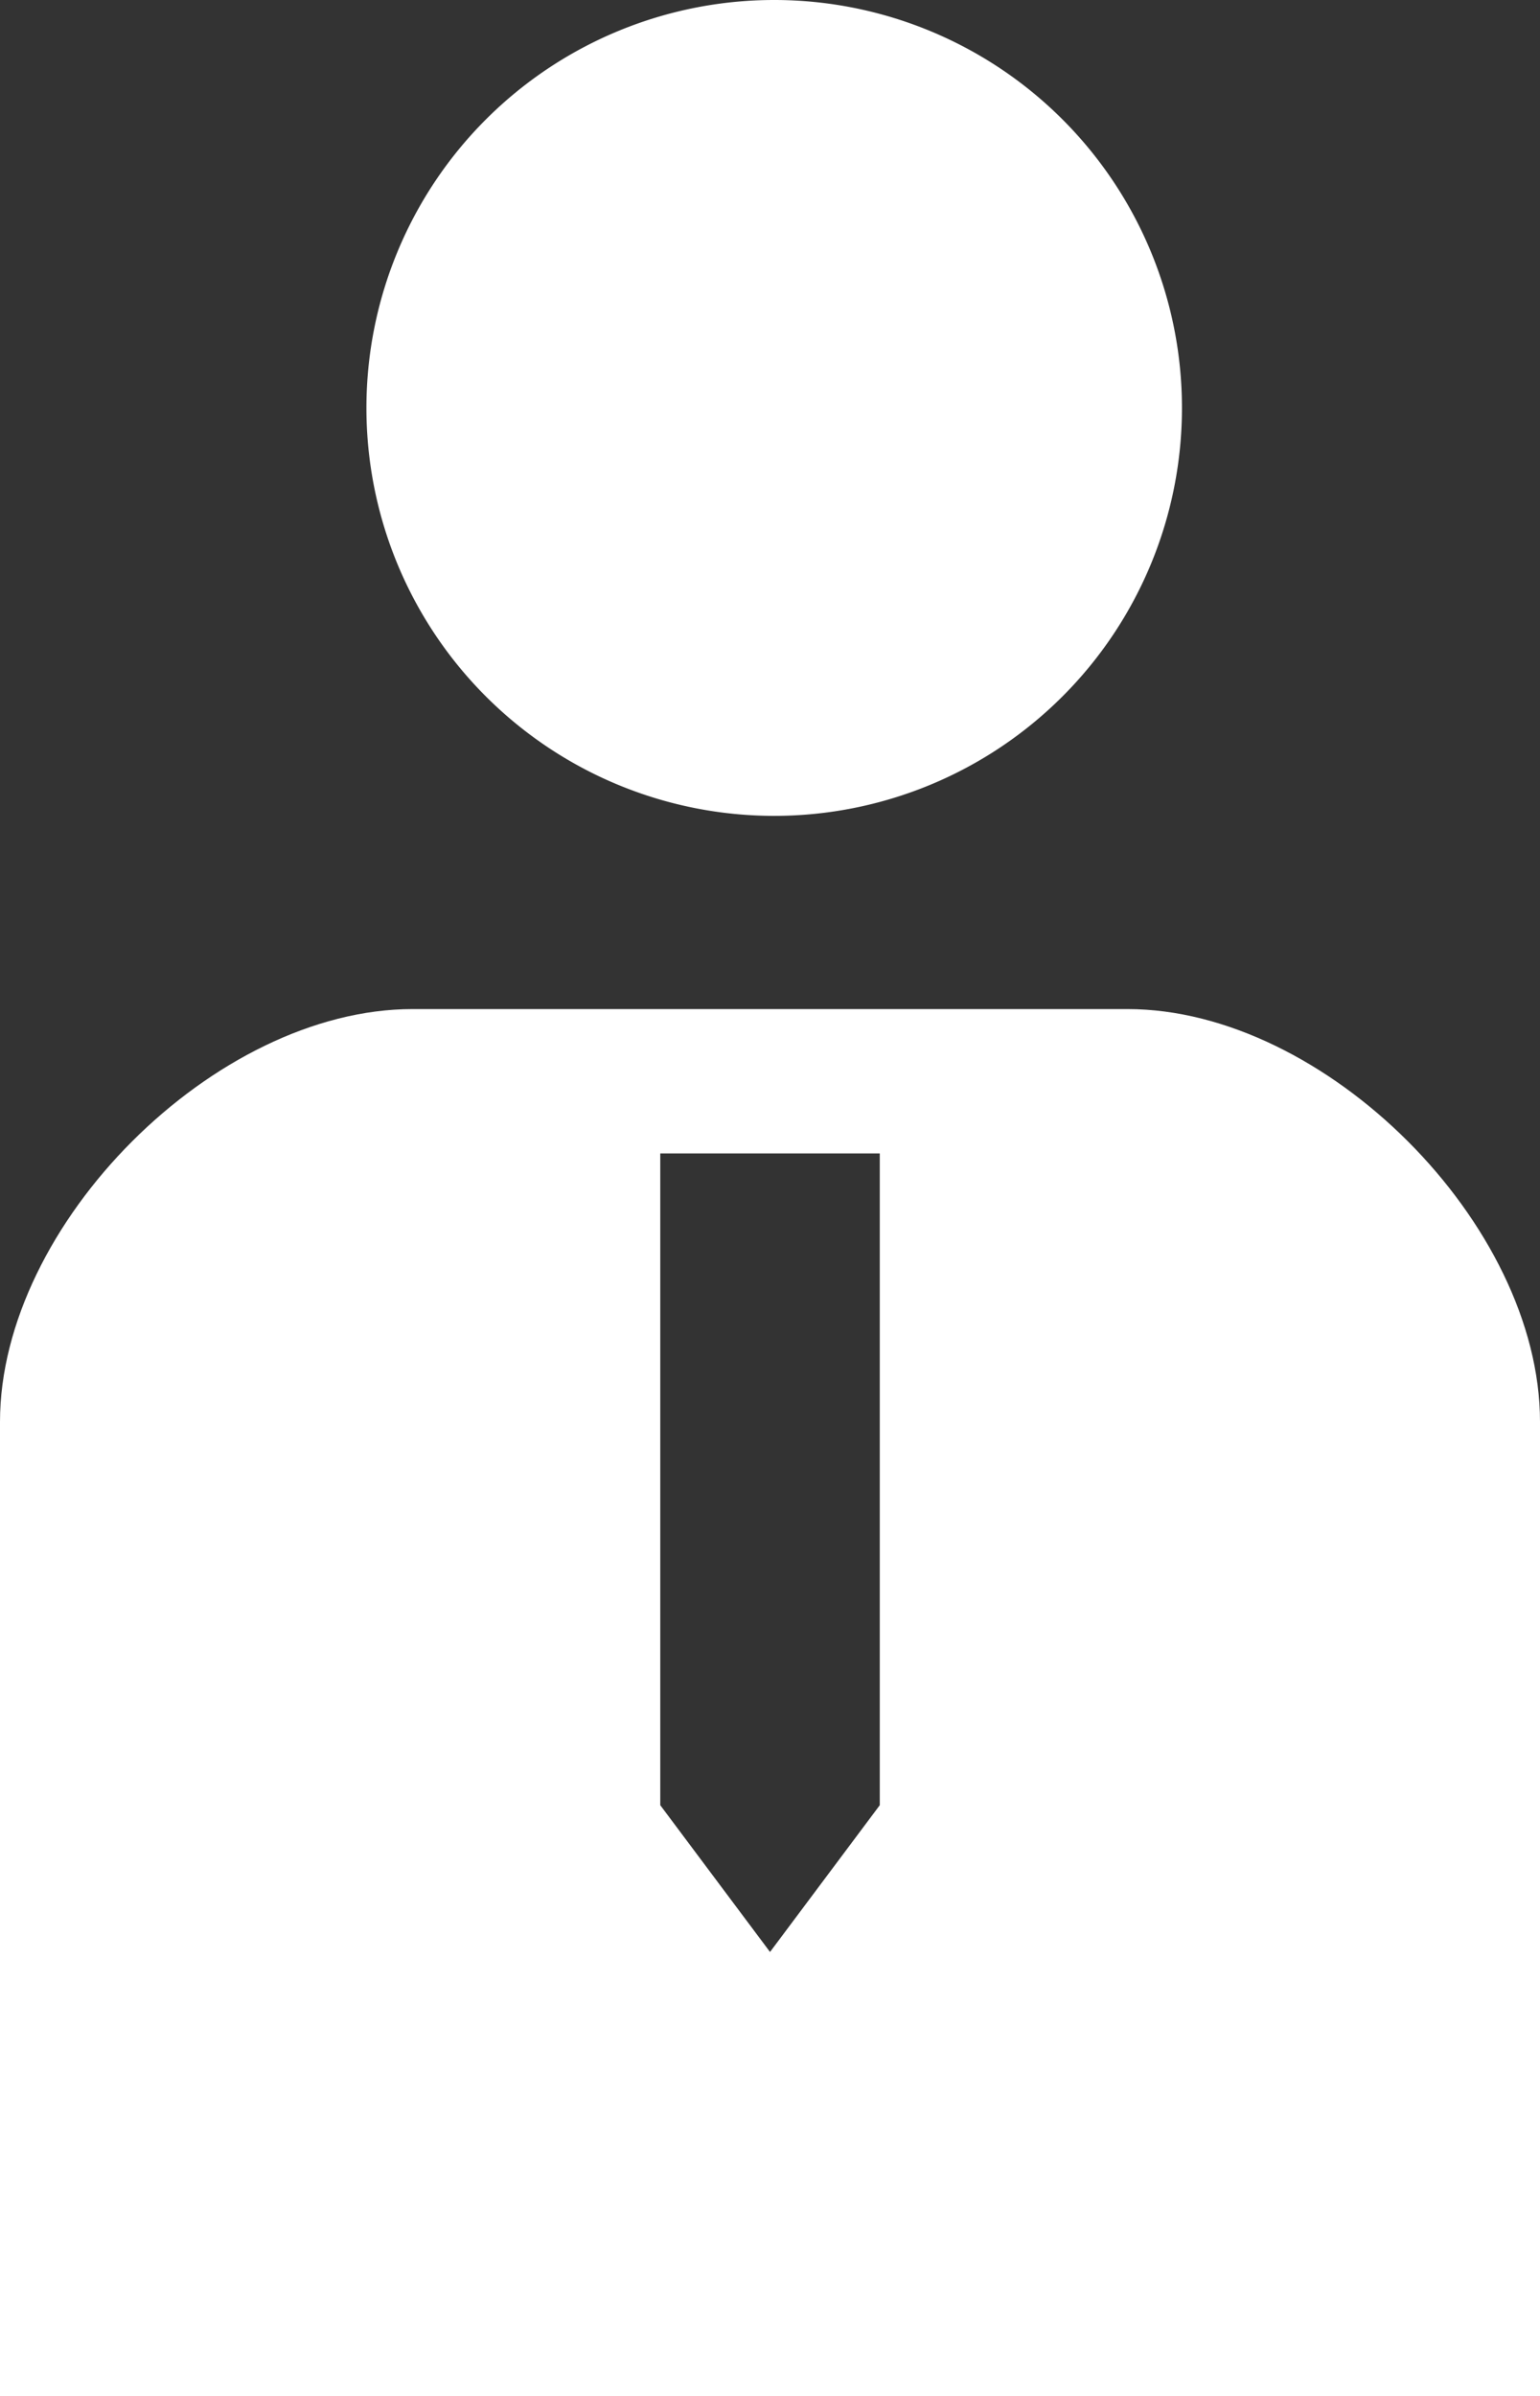
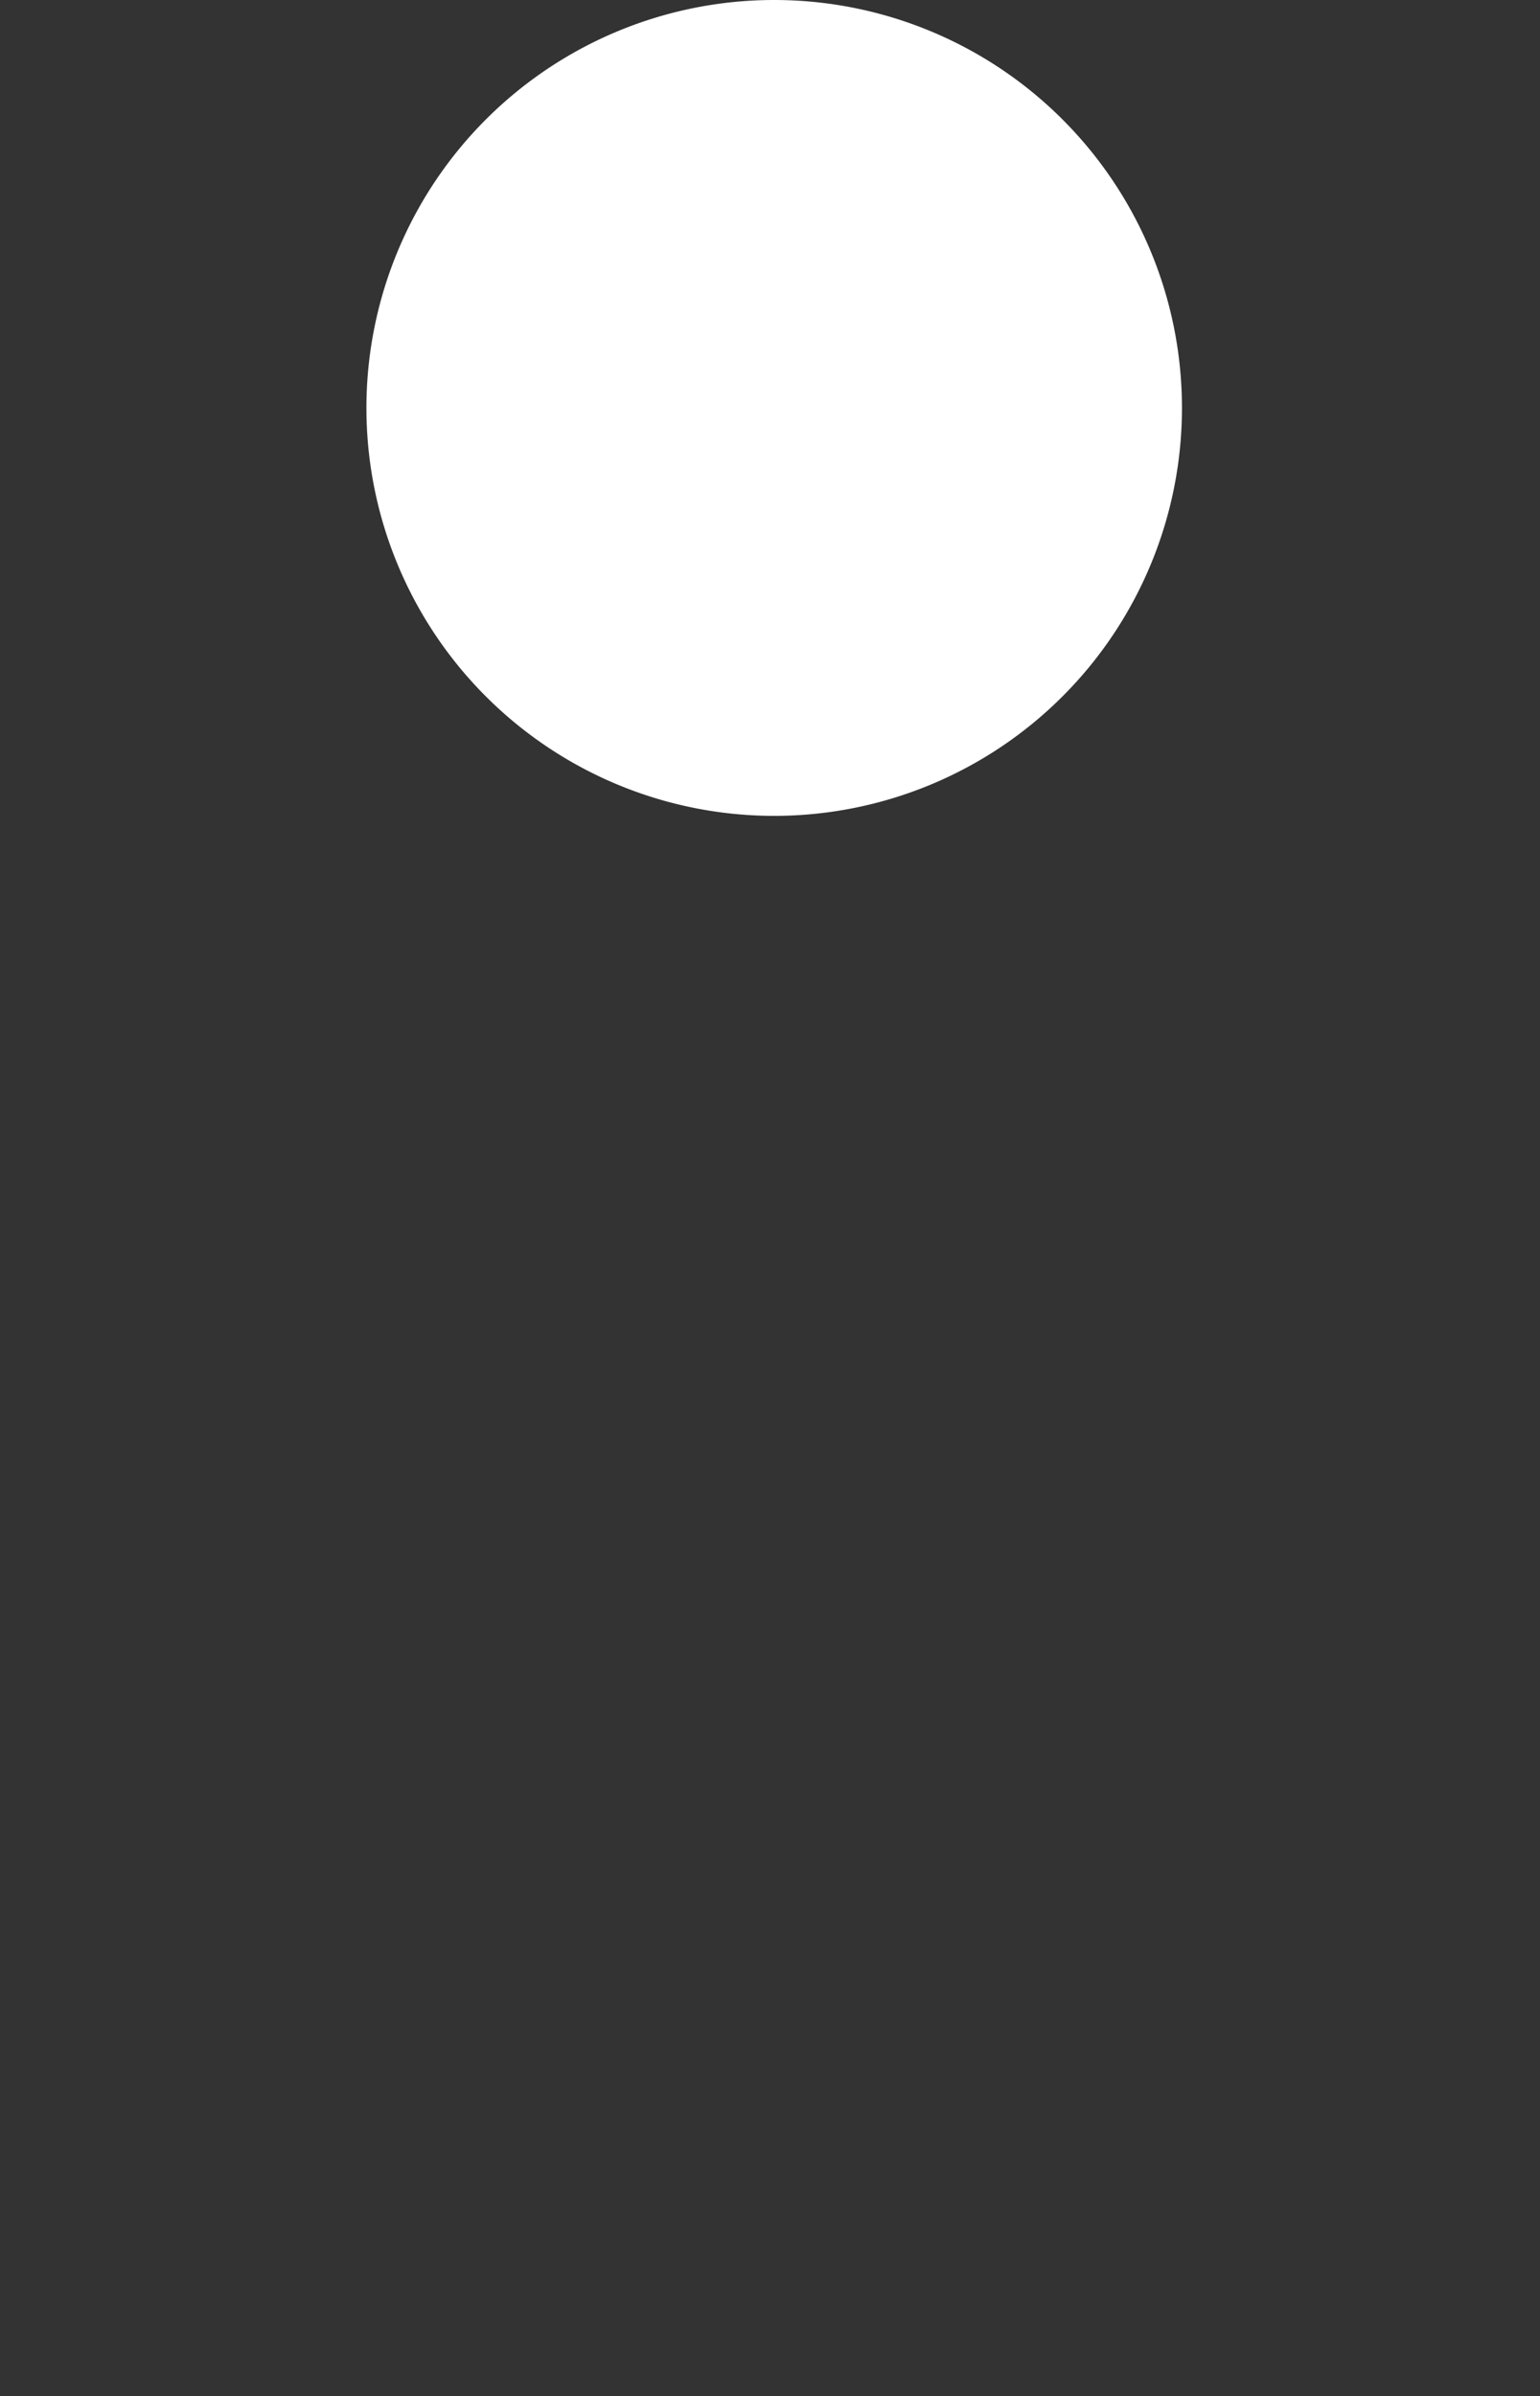
<svg xmlns="http://www.w3.org/2000/svg" id="ネクタイをした人のピクトグラム" width="38.035" height="59.152" viewBox="0 0 38.035 59.152">
  <rect x="0" y="0" width="38.035" height="59.152" fill="#333333" stroke="none" />
-   <path id="パス_951" data-name="パス 951" d="M218.346,20.142a10.071,10.071,0,1,0-10.072-10.07A10.07,10.07,0,0,0,218.346,20.142Z" transform="translate(-199.224)" fill="#fff" />
-   <path id="パス_952" data-name="パス 952" d="M192.793,119.275H175.135c-4.88,0-10.189,5.309-10.189,10.19v24.05h38.035v-24.05C202.982,124.584,197.673,119.275,192.793,119.275Zm-11.54,19.654v-16.09h5.422v16.09l-2.711,3.624Z" transform="translate(-164.946 -94.363)" fill="#fff" />
+   <path id="パス_951" data-name="パス 951" d="M218.346,20.142a10.071,10.071,0,1,0-10.072-10.07A10.07,10.07,0,0,0,218.346,20.142" transform="translate(-199.224)" fill="#fff" />
</svg>